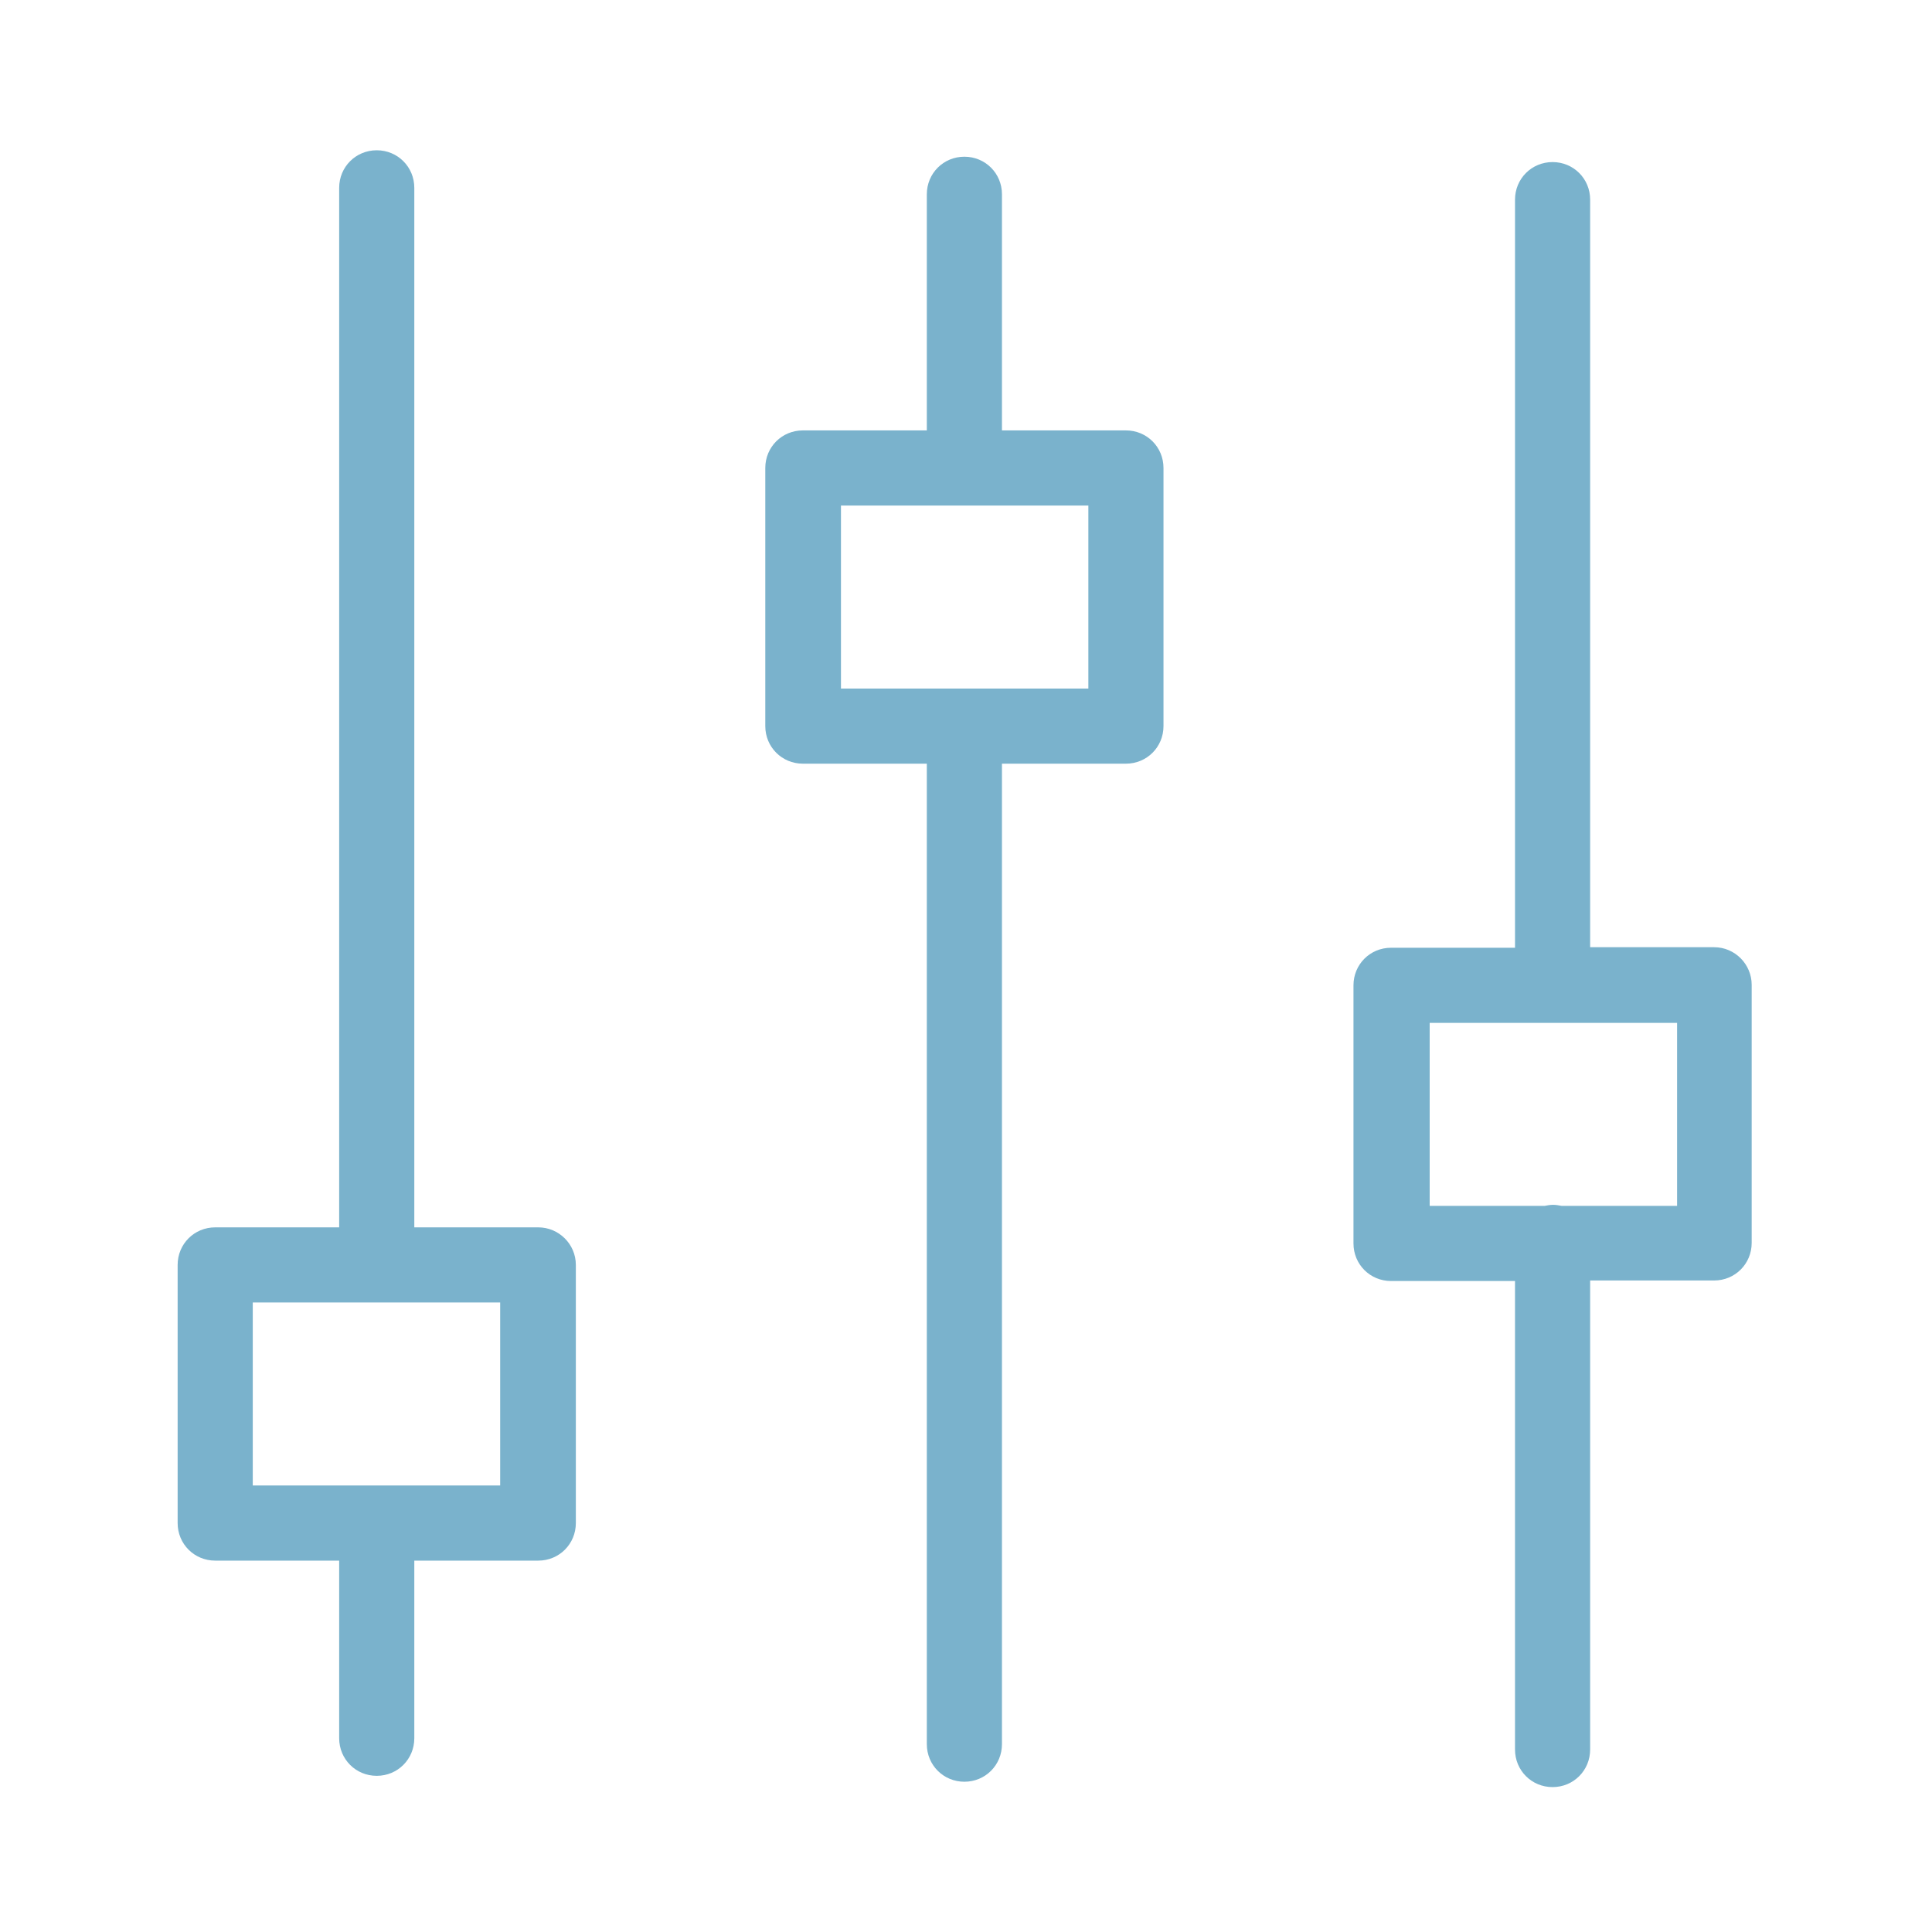
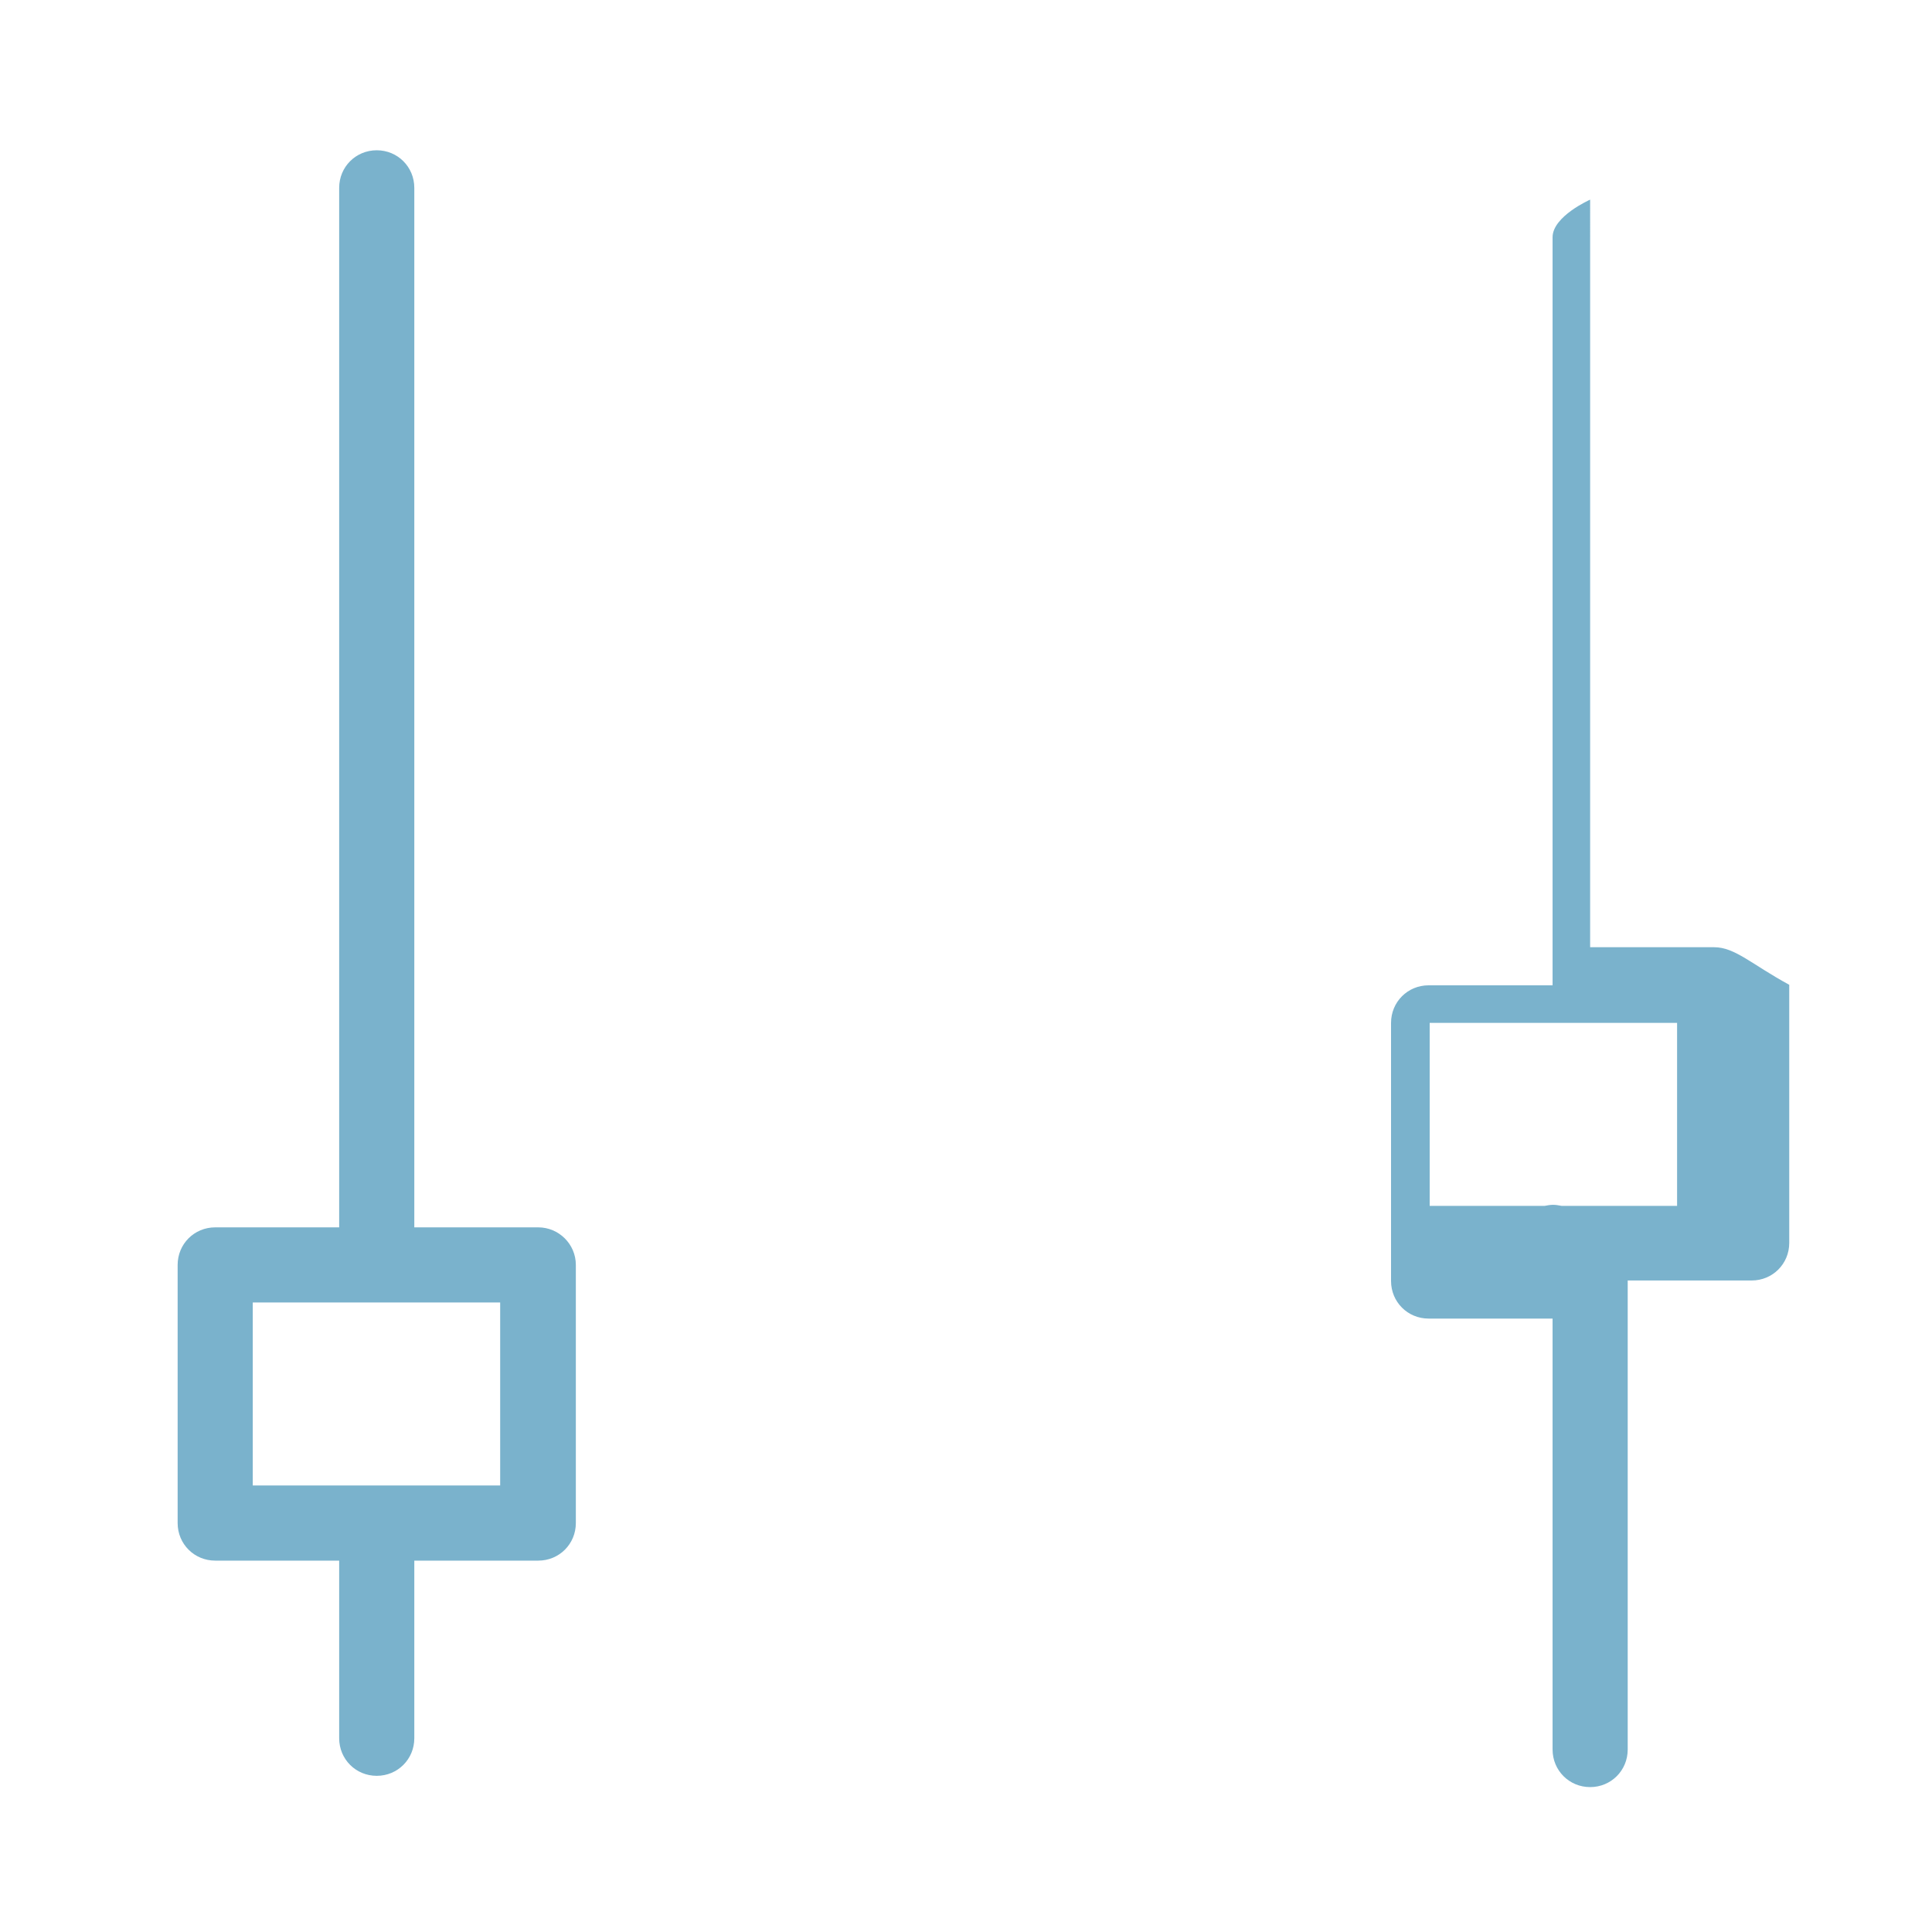
<svg xmlns="http://www.w3.org/2000/svg" version="1.1" id="Ebene_1" x="0px" y="0px" viewBox="0 0 360 360" style="enable-background:new 0 0 360 360;" xml:space="preserve">
  <style type="text/css">
	.st0{fill:#7AB2CC;}
</style>
  <g>
    <path class="st0" d="M100.3,228.7H77.2V35c0-3.9-3.1-7-7-7s-7,3.1-7,7v193.7H40.1c-3.9,0-7,3.1-7,7v48.1c0,3.9,3.1,7,7,7h23.1v33.1   c0,3.9,3.1,7,7,7s7-3.1,7-7v-33.1h23.1c3.9,0,7-3.1,7-7v-48.1C107.3,231.8,104.1,228.7,100.3,228.7z M93.3,276.8H47.1v-34.1h46.1   v34.1H93.3z" />
-     <path class="st0" d="M209.8,80.2h-23.1v-44c0-3.9-3.1-7-7-7s-7,3.1-7,7v44h-23.1c-3.9,0-7,3.1-7,7v48.1c0,3.9,3.1,7,7,7h23.1V325   c0,3.9,3.1,7,7,7s7-3.1,7-7V142.3h23.1c3.9,0,7-3.1,7-7V87.2C216.8,83.3,213.7,80.2,209.8,80.2z M202.8,128.3h-46.1V94.2h46.1   L202.8,128.3L202.8,128.3z" />
-     <path class="st0" d="M319.4,176.5h-23.1V37.2c0-3.9-3.1-7-7-7s-7,3.1-7,7v139.4h-23.1c-3.9,0-7,3.1-7,7v48.1c0,3.9,3.1,7,7,7h23.1   V326c0,3.9,3.1,7,7,7s7-3.1,7-7v-87.4h23.1c3.9,0,7-3.1,7-7v-48.1C326.4,179.7,323.3,176.5,319.4,176.5z M312.4,224.7H291   c-0.5-0.1-1.1-0.2-1.6-0.2s-1.1,0.1-1.6,0.2h-21.4v-34.1h46.1v34.1H312.4z" />
+     <path class="st0" d="M319.4,176.5h-23.1V37.2s-7,3.1-7,7v139.4h-23.1c-3.9,0-7,3.1-7,7v48.1c0,3.9,3.1,7,7,7h23.1   V326c0,3.9,3.1,7,7,7s7-3.1,7-7v-87.4h23.1c3.9,0,7-3.1,7-7v-48.1C326.4,179.7,323.3,176.5,319.4,176.5z M312.4,224.7H291   c-0.5-0.1-1.1-0.2-1.6-0.2s-1.1,0.1-1.6,0.2h-21.4v-34.1h46.1v34.1H312.4z" />
  </g>
</svg>